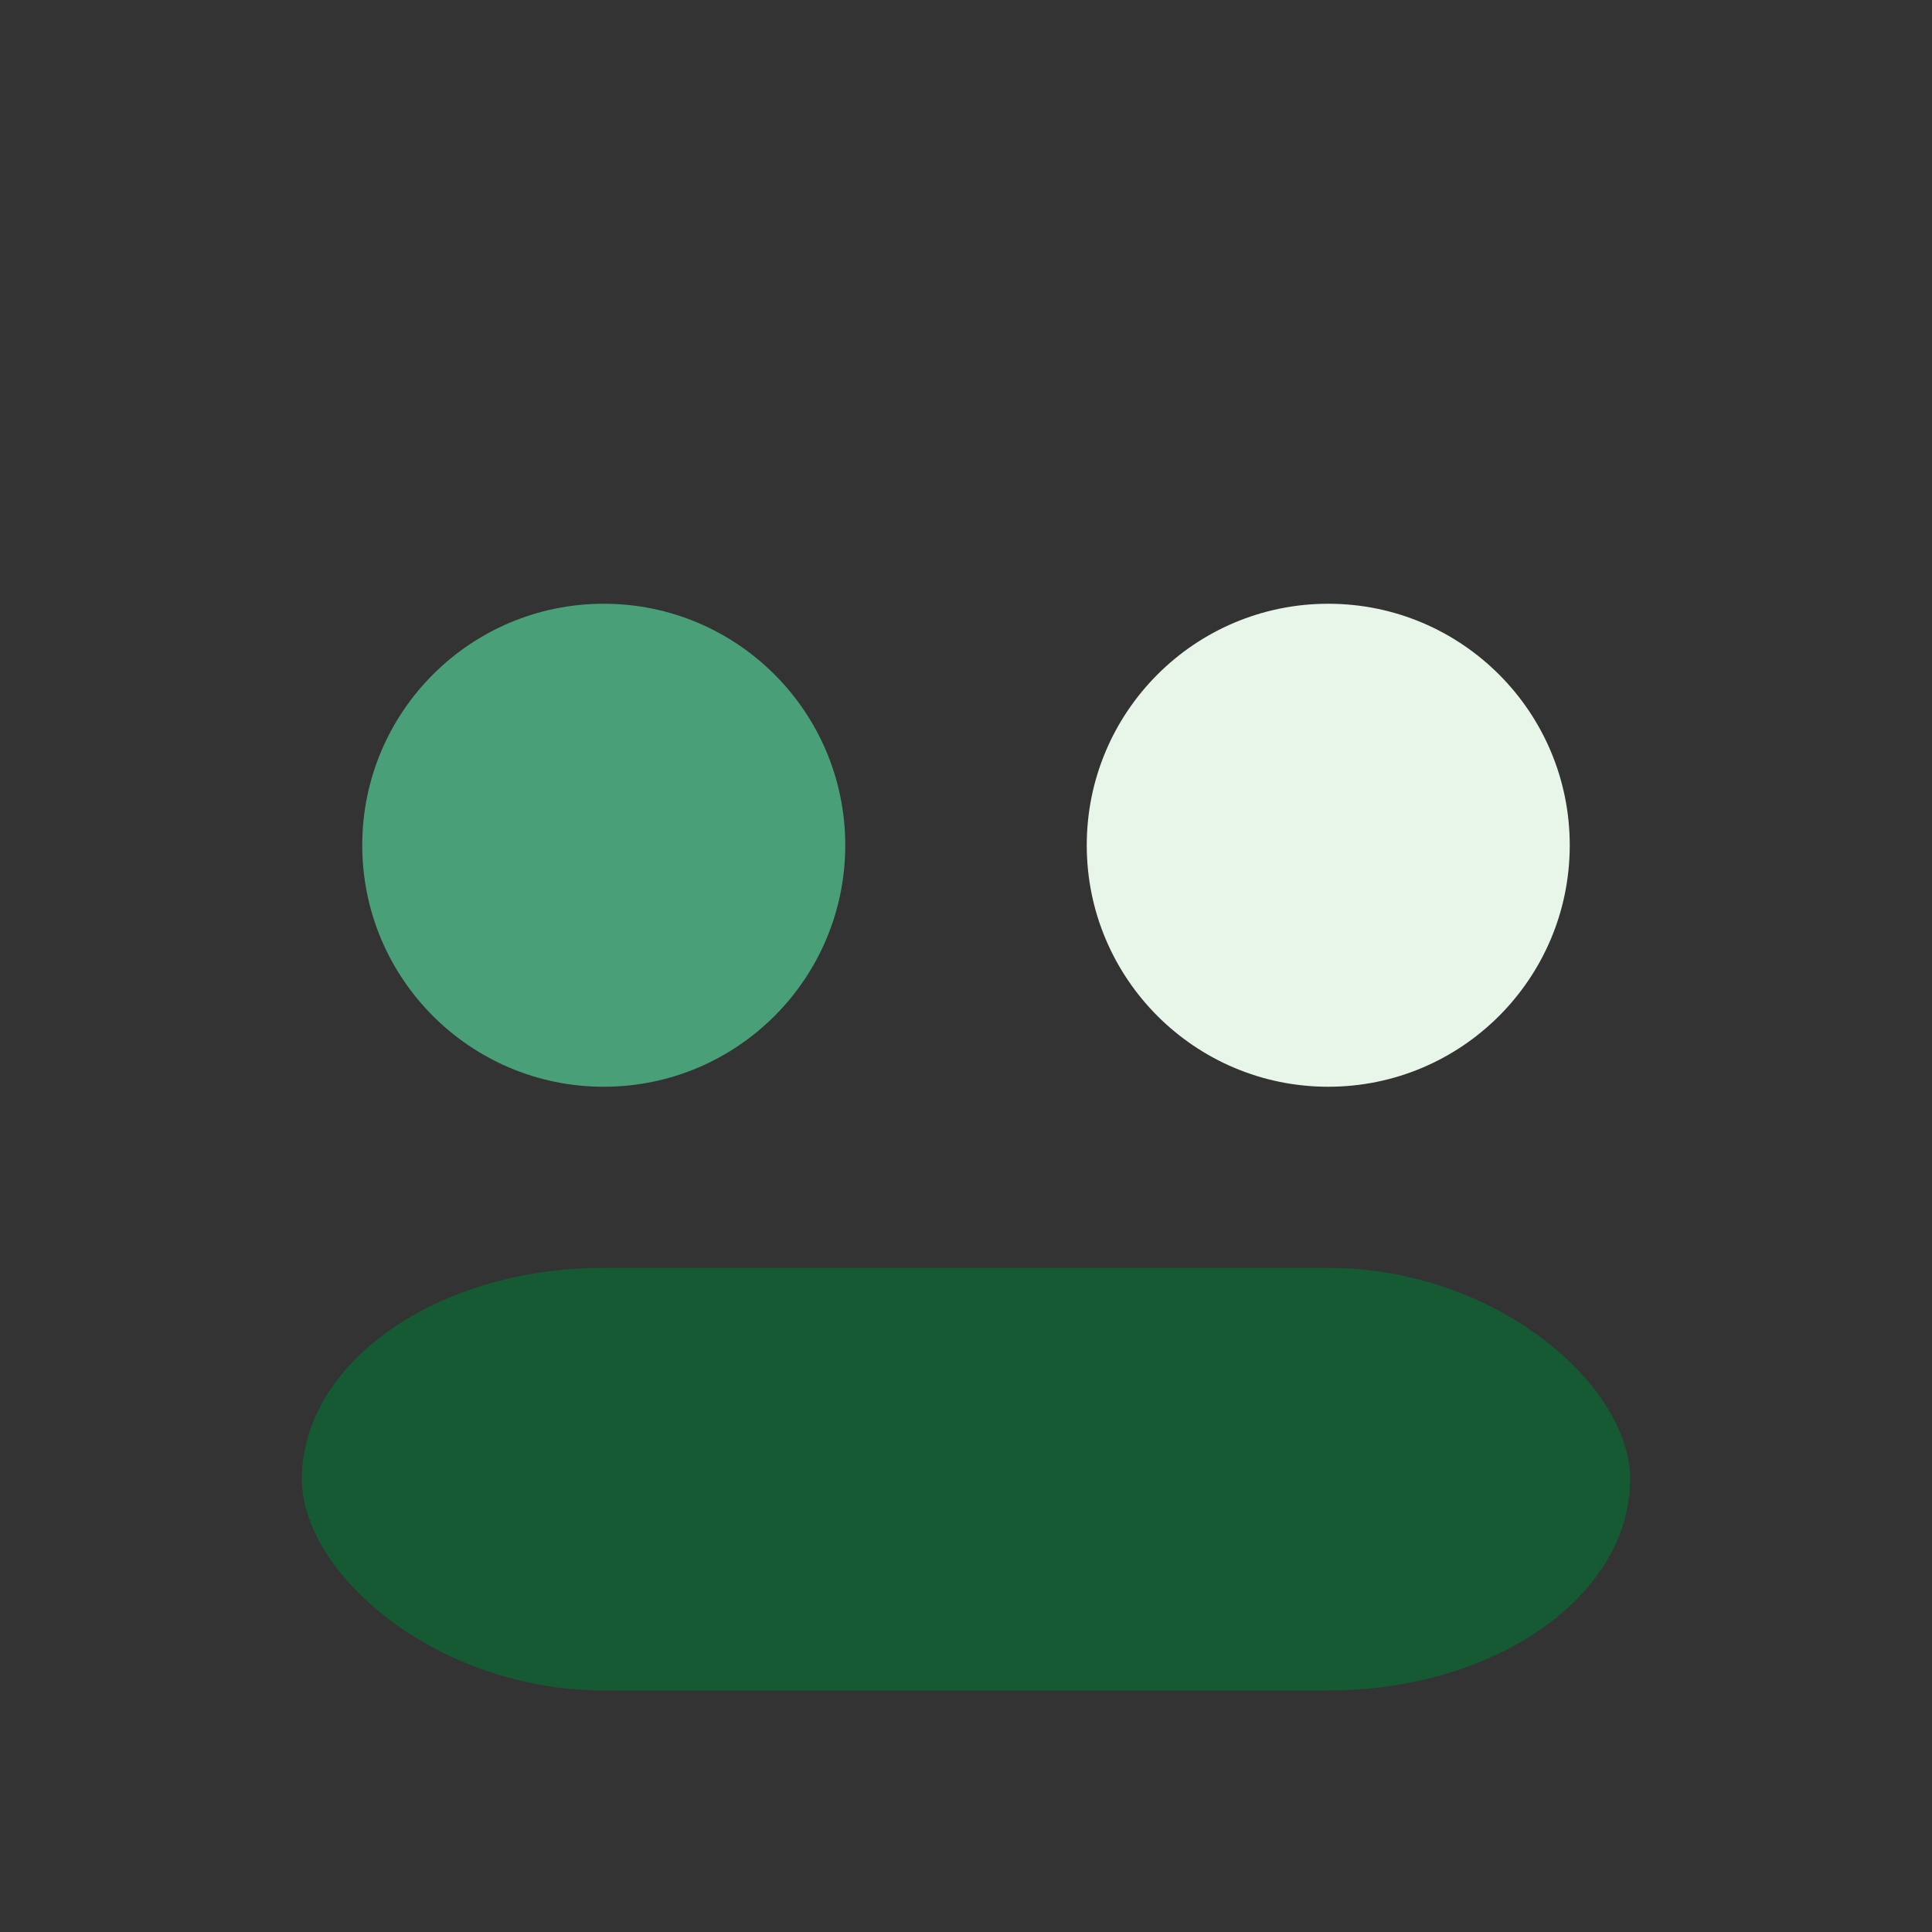
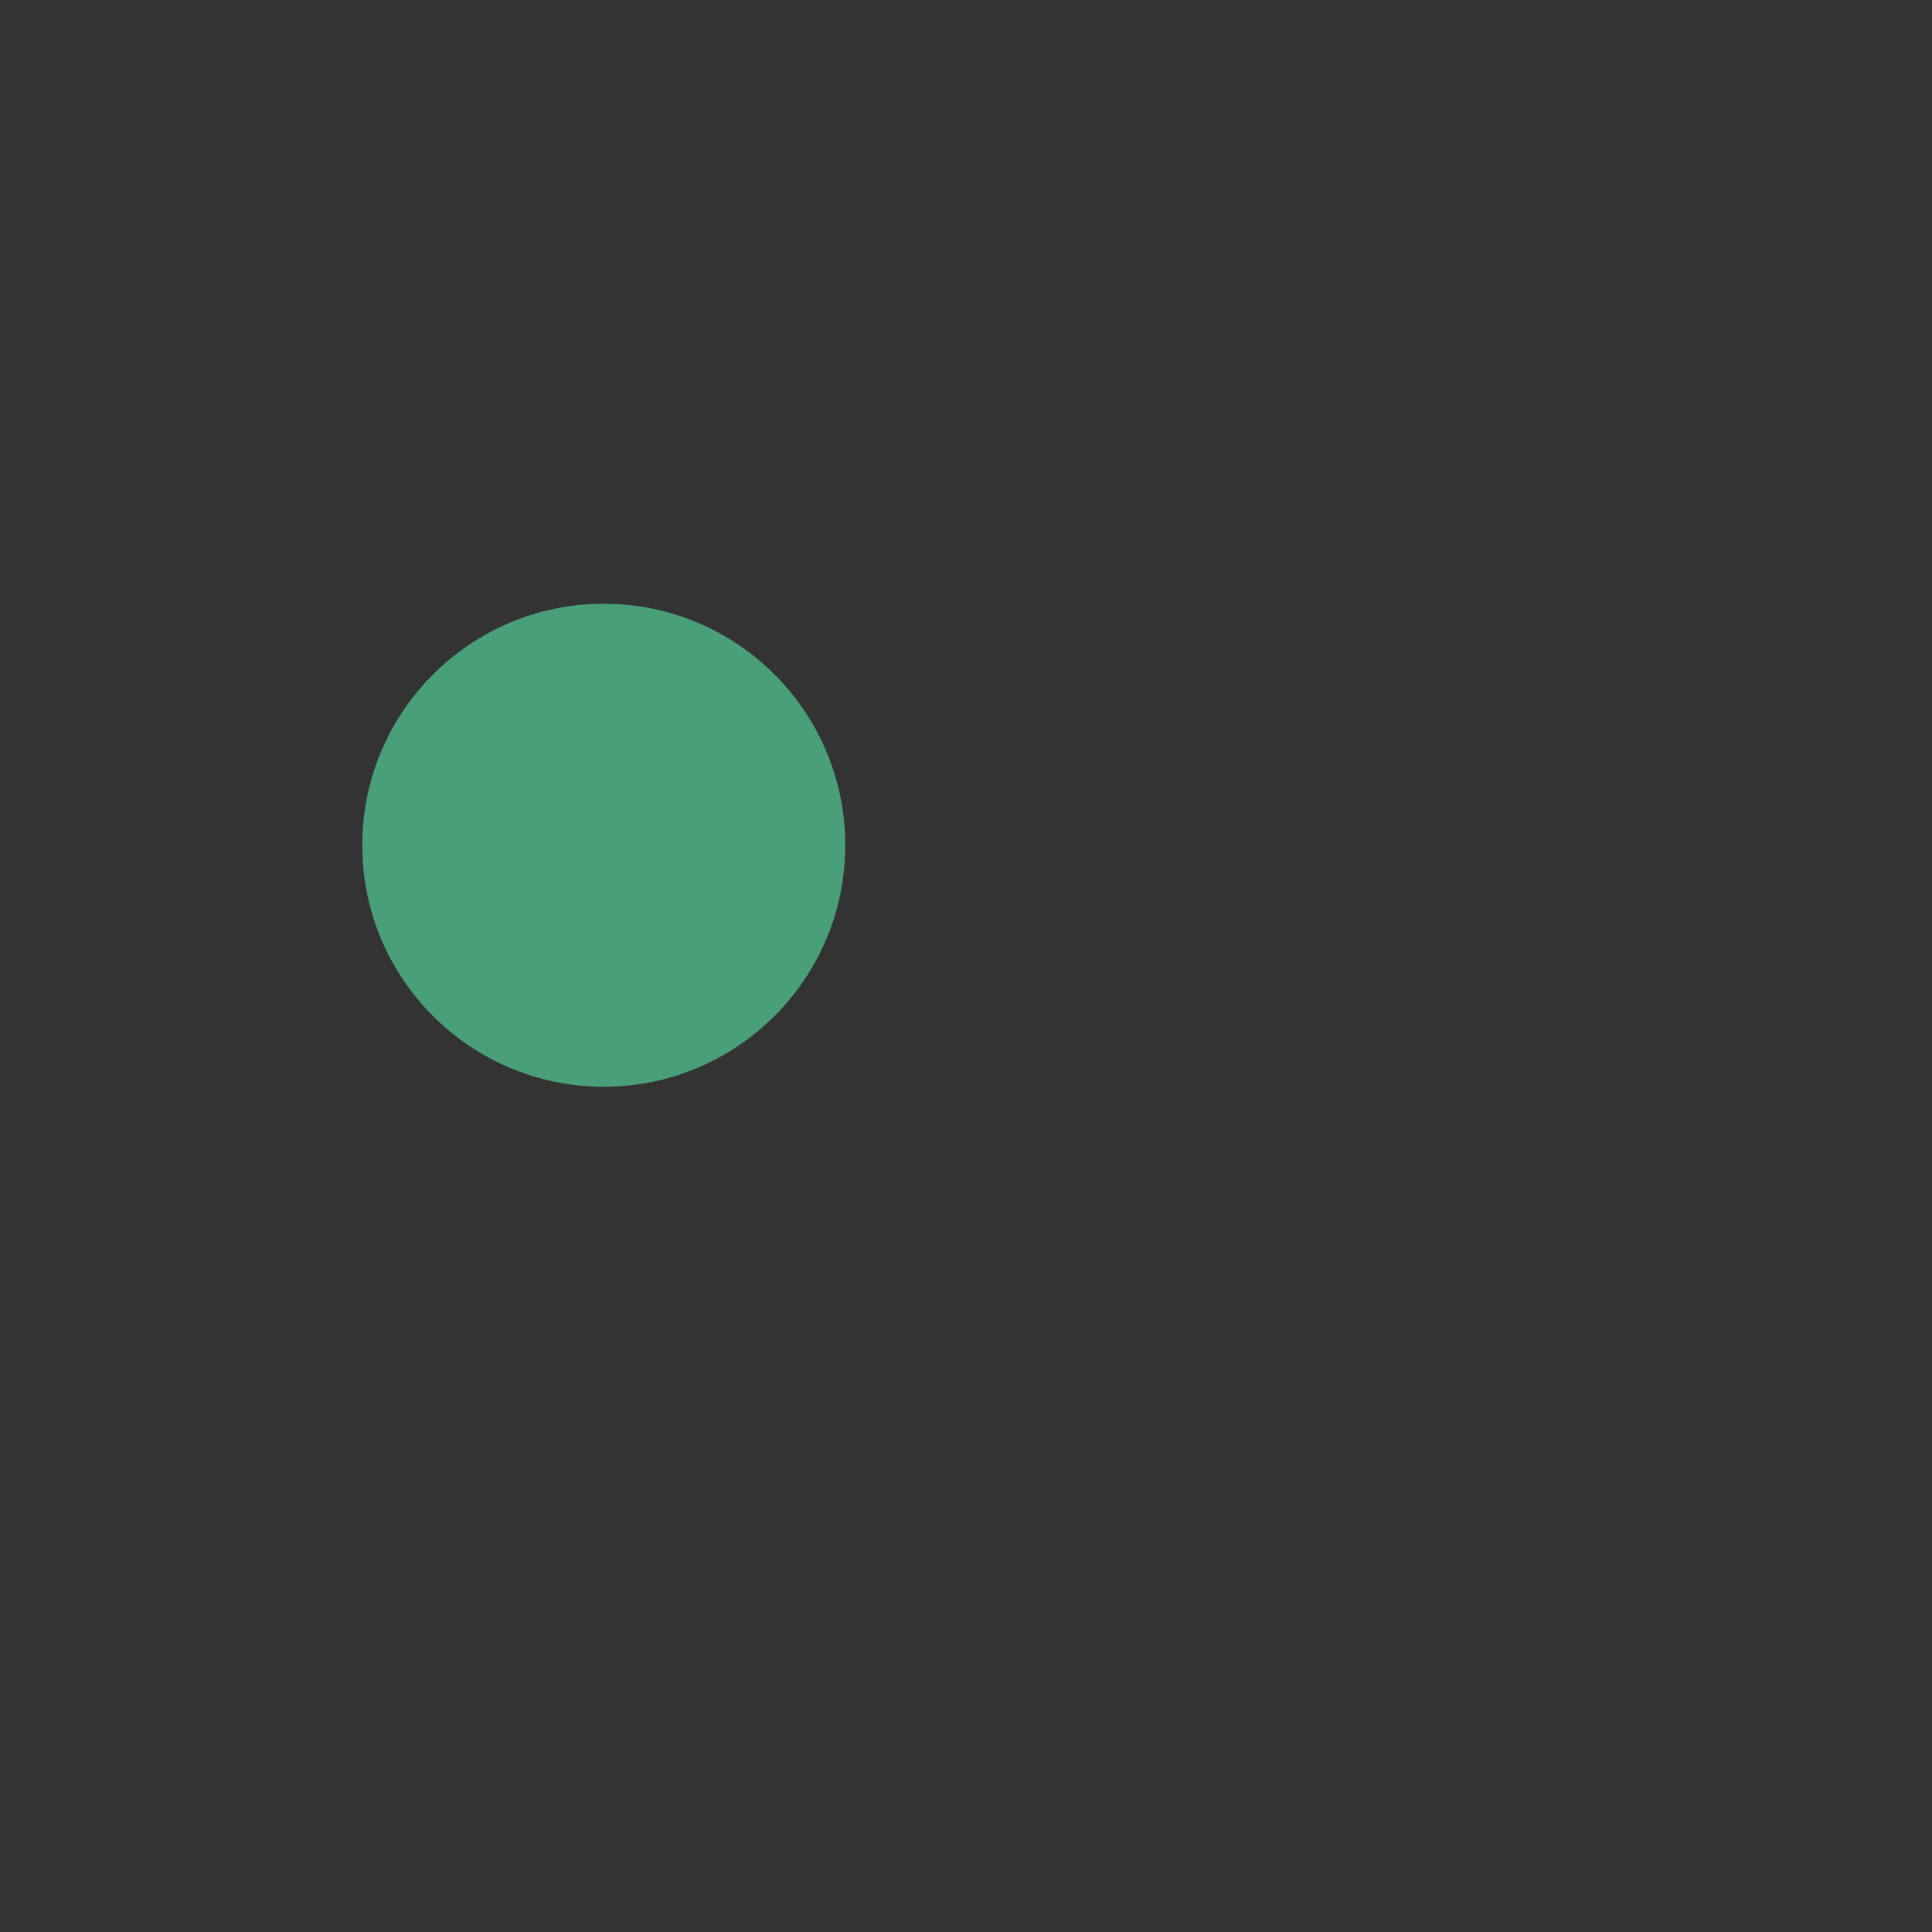
<svg xmlns="http://www.w3.org/2000/svg" width="32" height="32" viewBox="0 0 32 32">
  <rect x="0" y="0" width="32" height="32" fill="#333333" stroke="none" />
  <circle cx="10" cy="14" r="4" fill="#49A078" />
-   <circle cx="22" cy="14" r="4" fill="#E8F5E9" />
-   <rect x="5" y="21" width="22" height="7" rx="5" fill="#155A32" />
</svg>